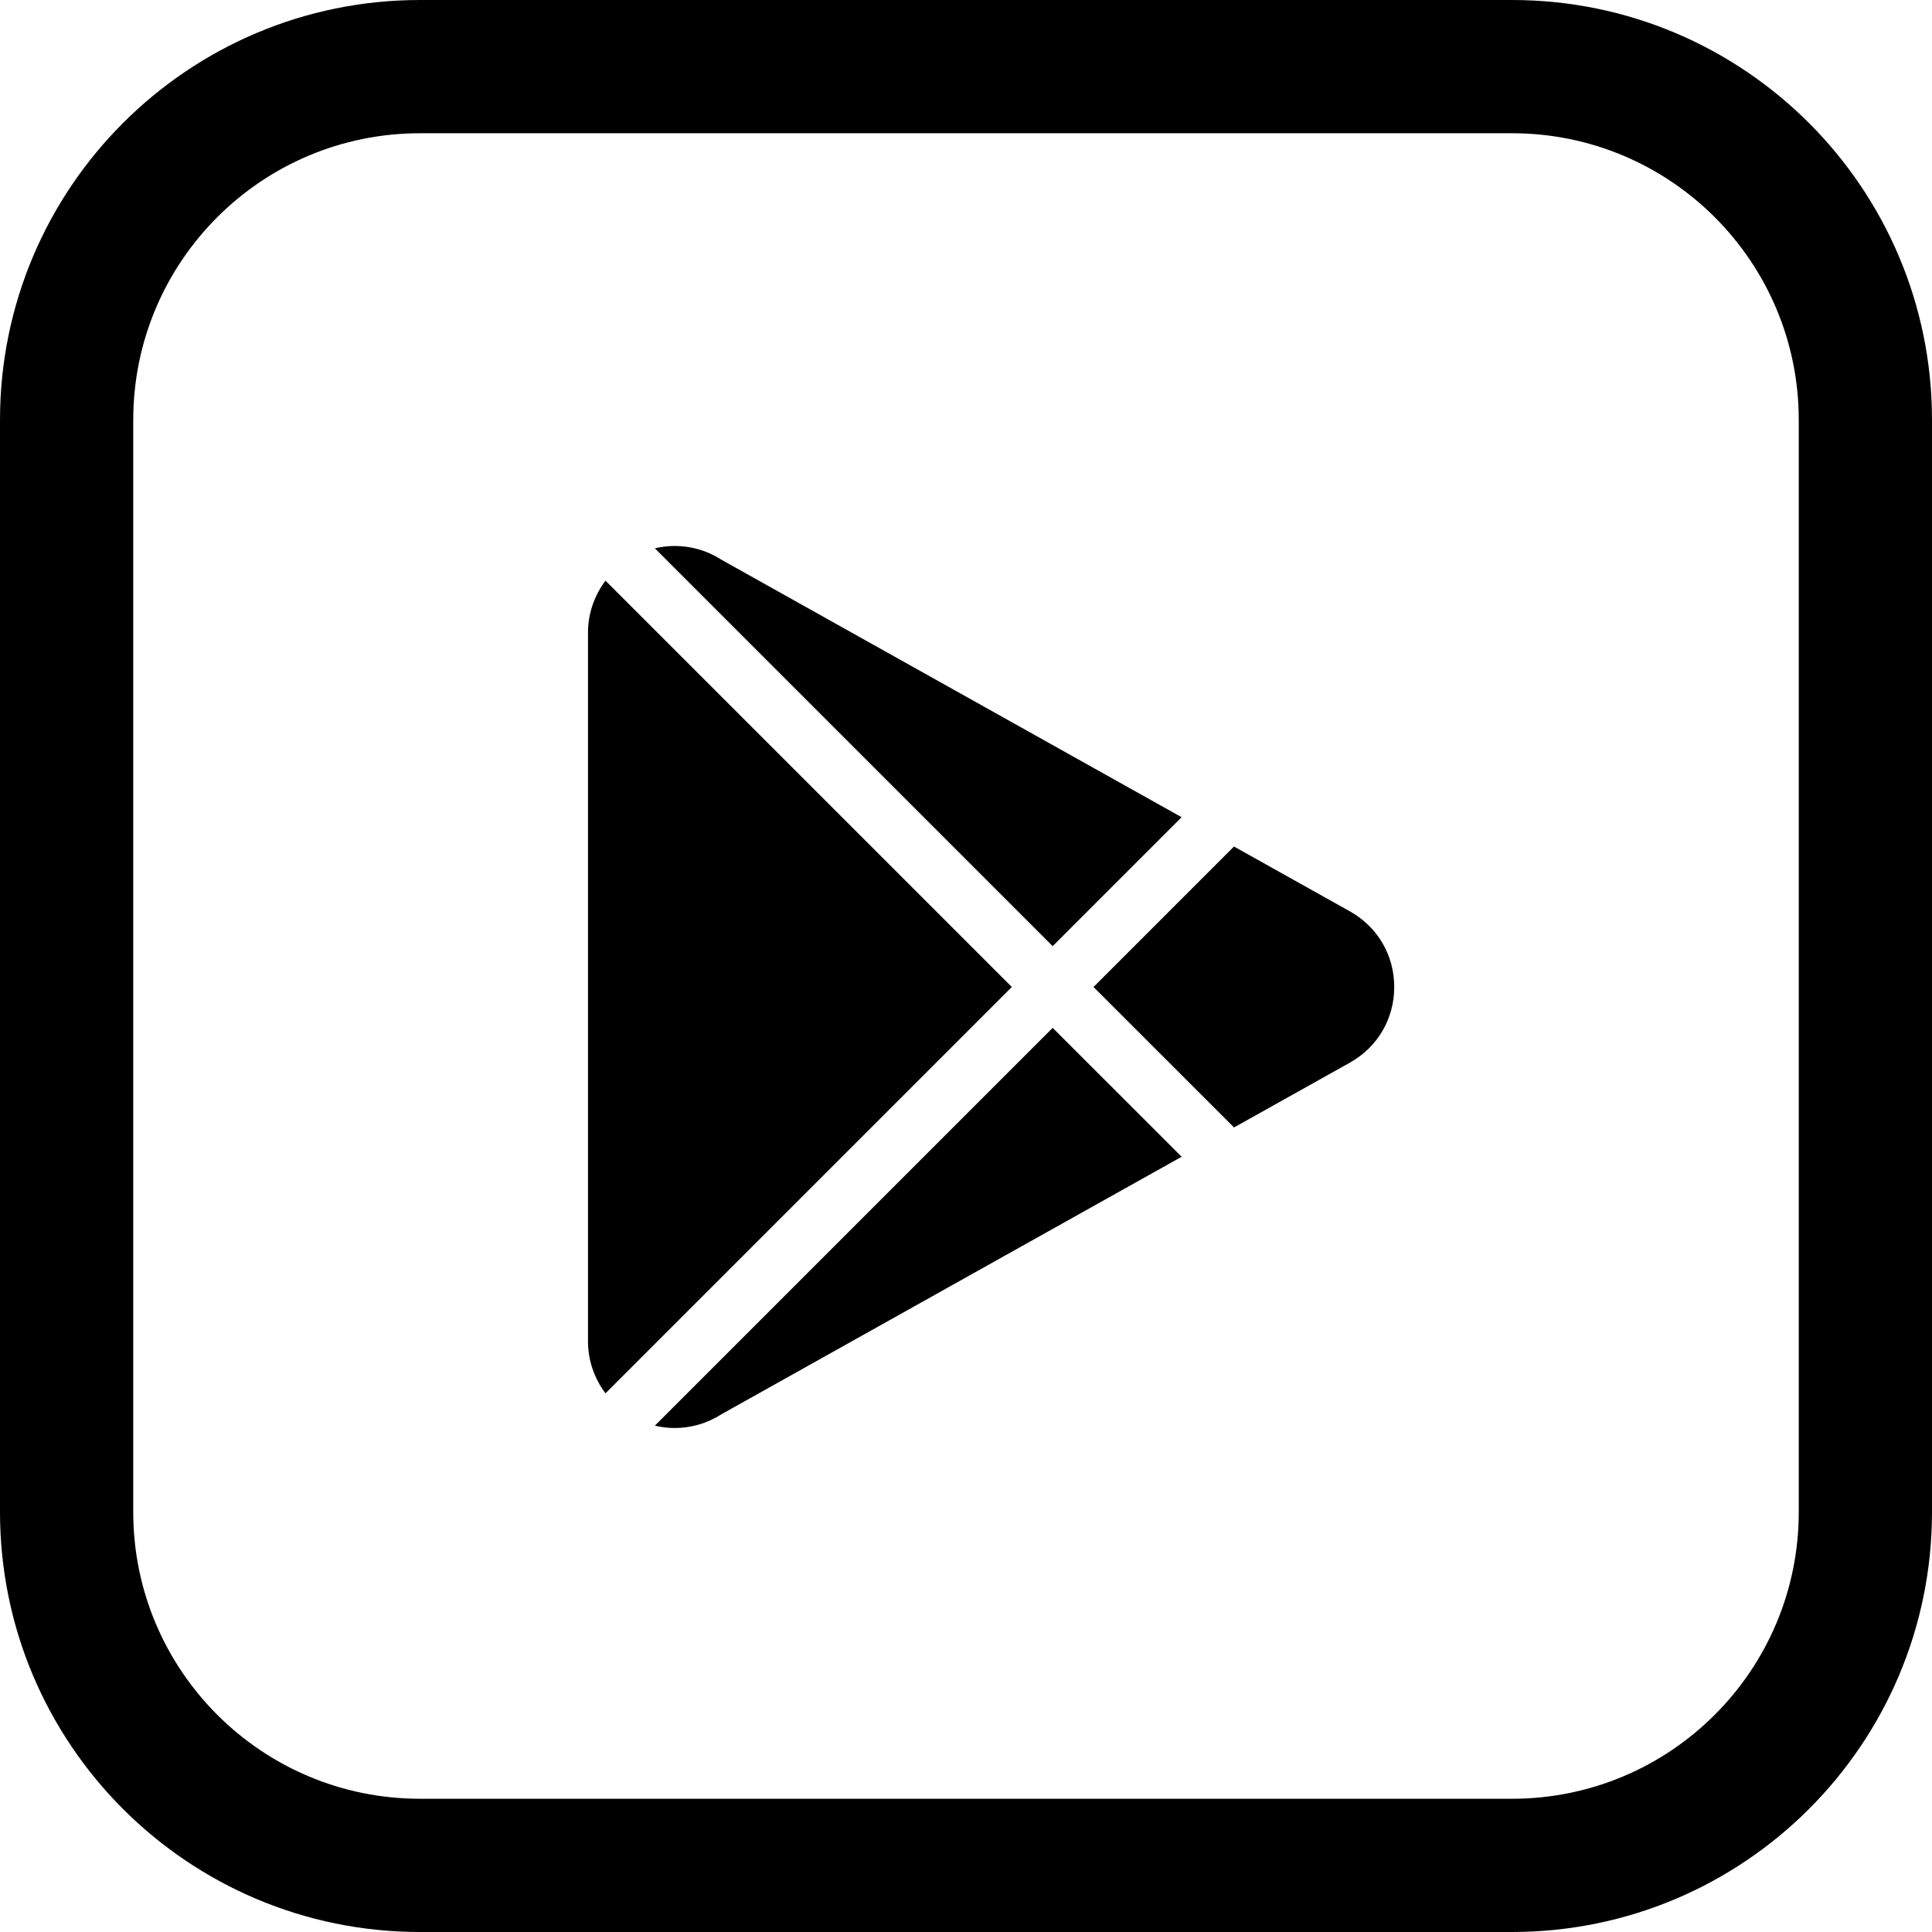
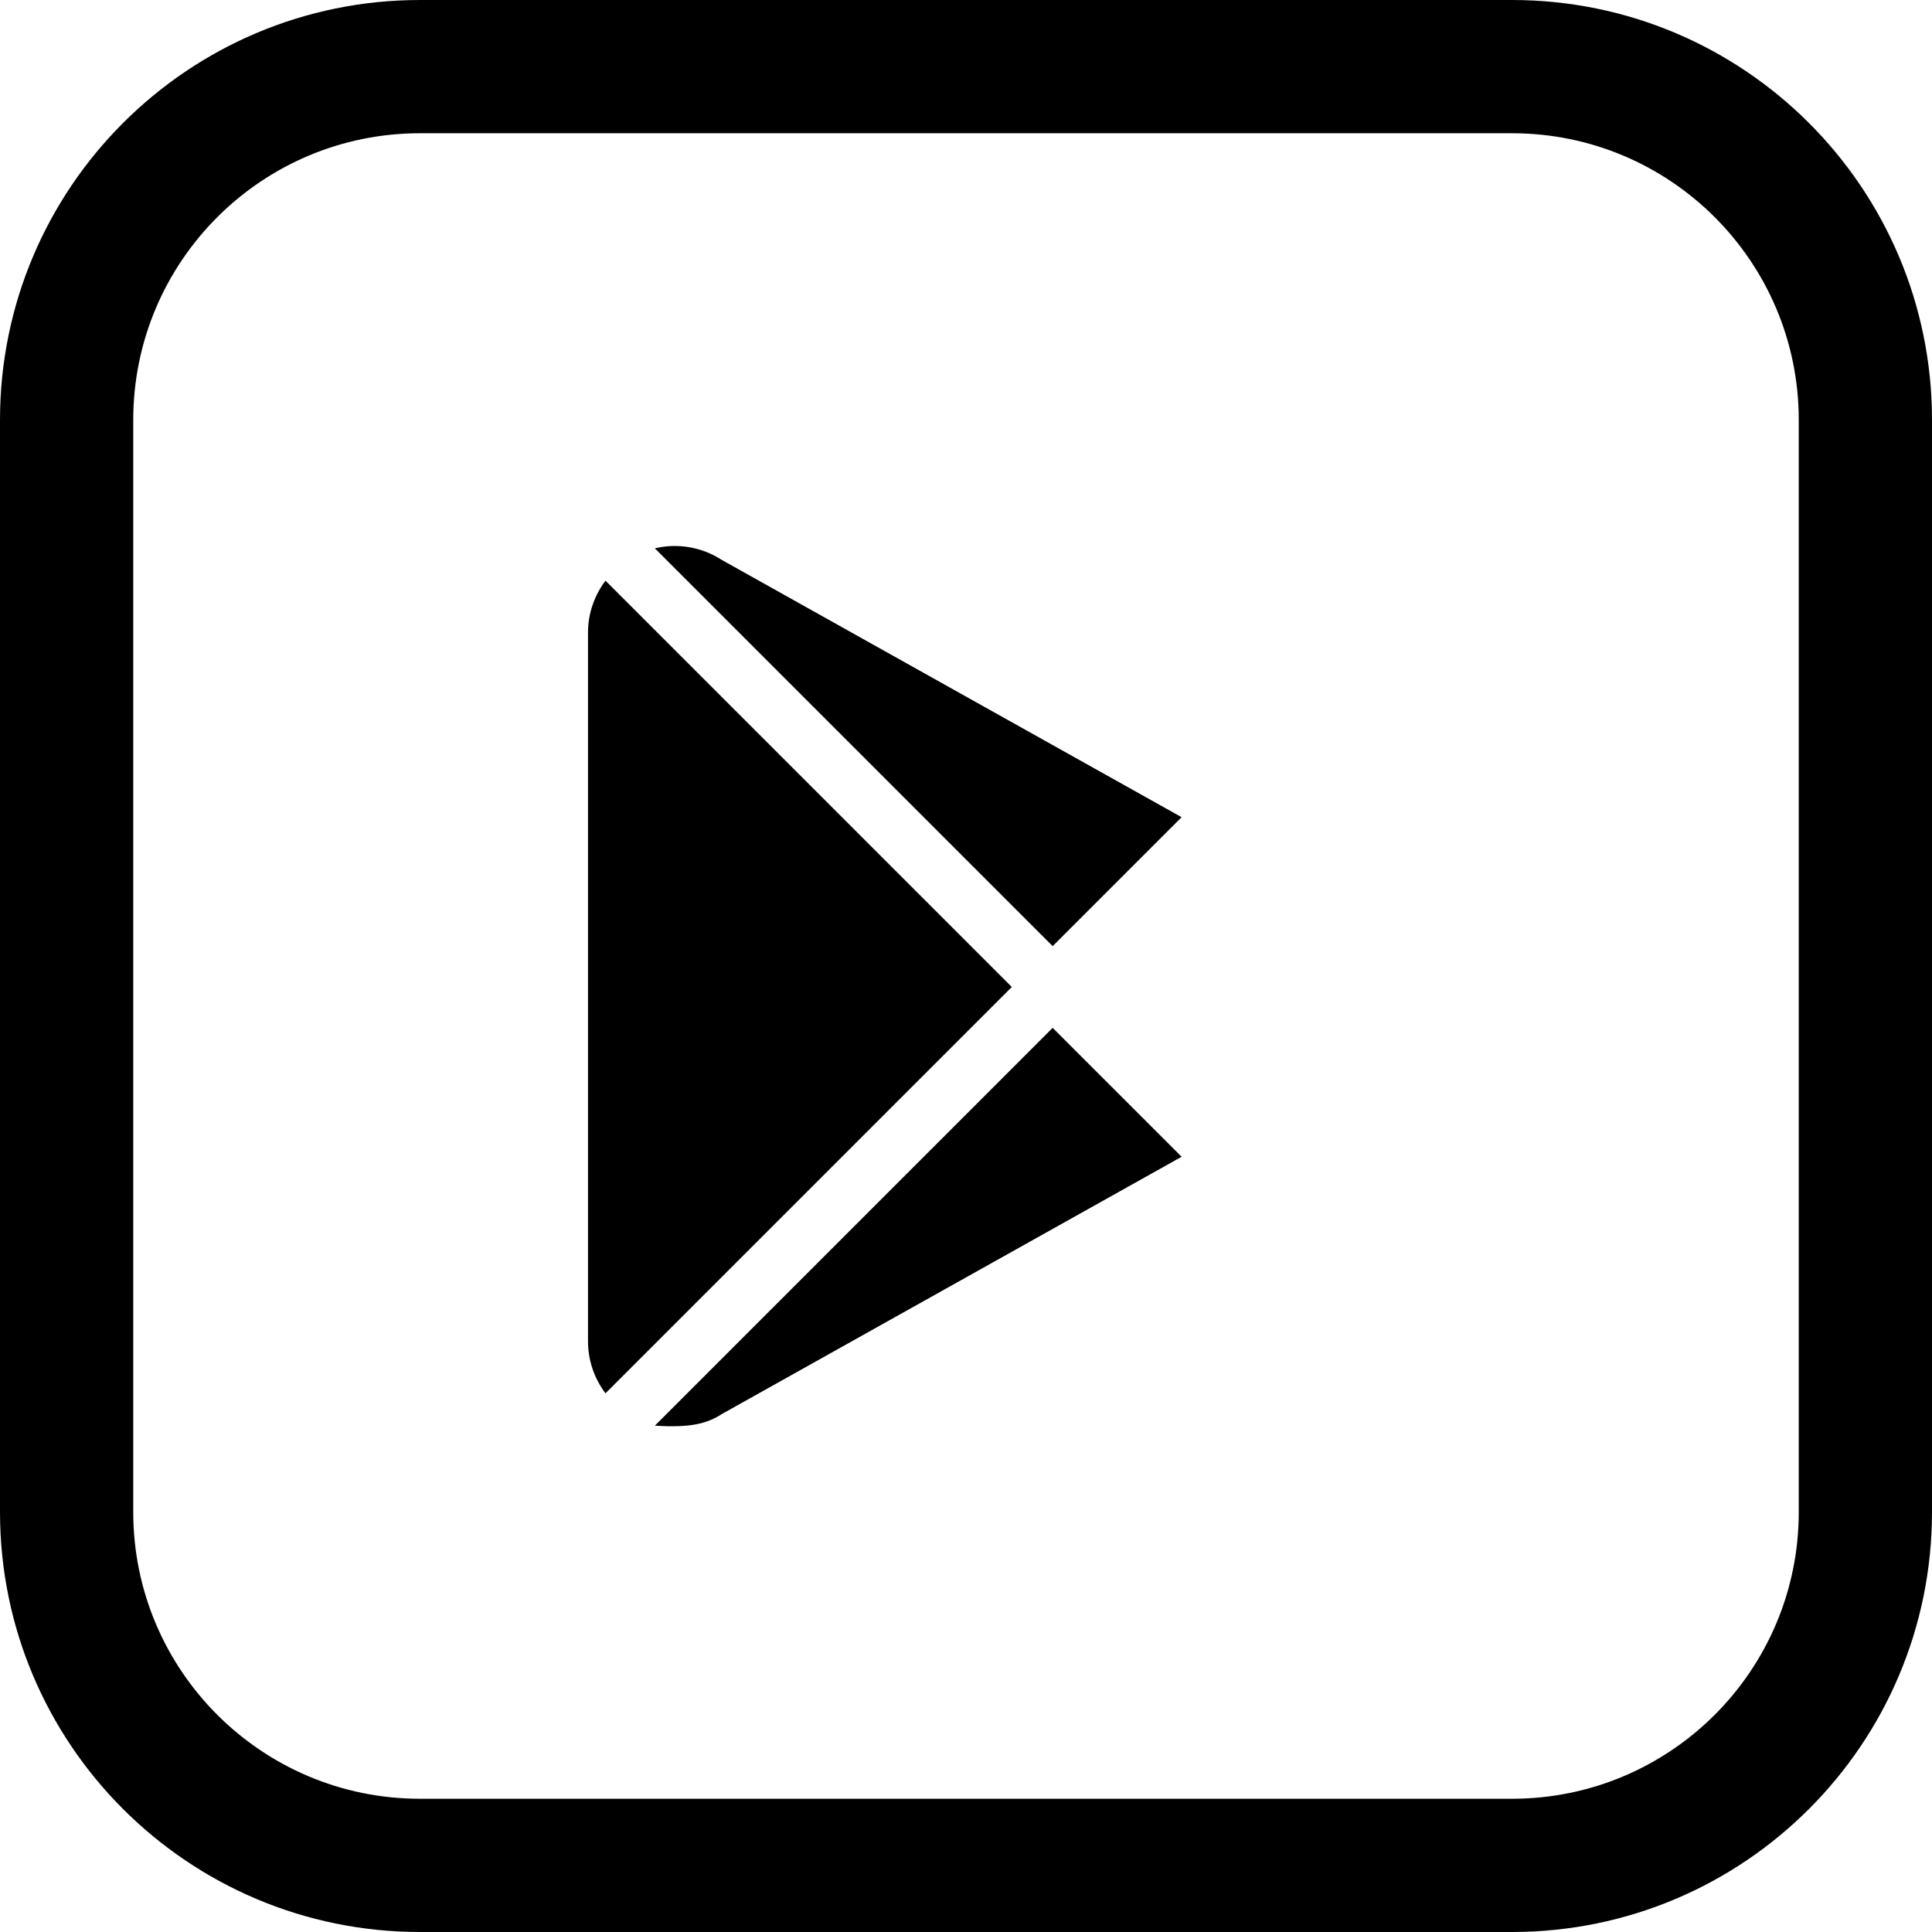
<svg xmlns="http://www.w3.org/2000/svg" width="58" height="58" viewBox="0 0 58 58" fill="none">
  <path fill-rule="evenodd" clip-rule="evenodd" d="M45.391 4H12.609C7.854 4 4 7.854 4 12.609V45.391C4 50.146 7.854 54 12.609 54H45.391C50.146 54 54 50.146 54 45.391V12.609C54 7.854 50.146 4 45.391 4ZM12.609 0C5.645 0 0 5.645 0 12.609V45.391C0 52.355 5.645 58 12.609 58H45.391C52.355 58 58 52.355 58 45.391V12.609C58 5.645 52.355 0 45.391 0H12.609Z" fill="black" />
  <path d="M21.666 16.808C21.063 16.418 20.339 16.3 19.659 16.461L31.602 28.404L35.473 24.533L21.666 16.808Z" fill="black" />
  <path d="M18.177 17.432C17.844 17.875 17.652 18.418 17.652 18.993V40.267C17.652 40.842 17.844 41.386 18.177 41.829L30.375 29.63L18.177 17.432Z" fill="black" />
-   <path d="M40.524 27.359L37.045 25.413L32.828 29.63L37.046 33.847L40.525 31.901C41.358 31.434 41.856 30.585 41.856 29.63C41.856 28.675 41.358 27.826 40.524 27.359Z" fill="black" />
-   <path d="M31.602 30.857L19.66 42.799C19.856 42.845 20.055 42.87 20.254 42.87C20.747 42.87 21.237 42.73 21.667 42.452L35.473 34.727L31.602 30.857Z" fill="black" />
+   <path d="M31.602 30.857L19.66 42.799C20.747 42.87 21.237 42.73 21.667 42.452L35.473 34.727L31.602 30.857Z" fill="black" />
</svg>